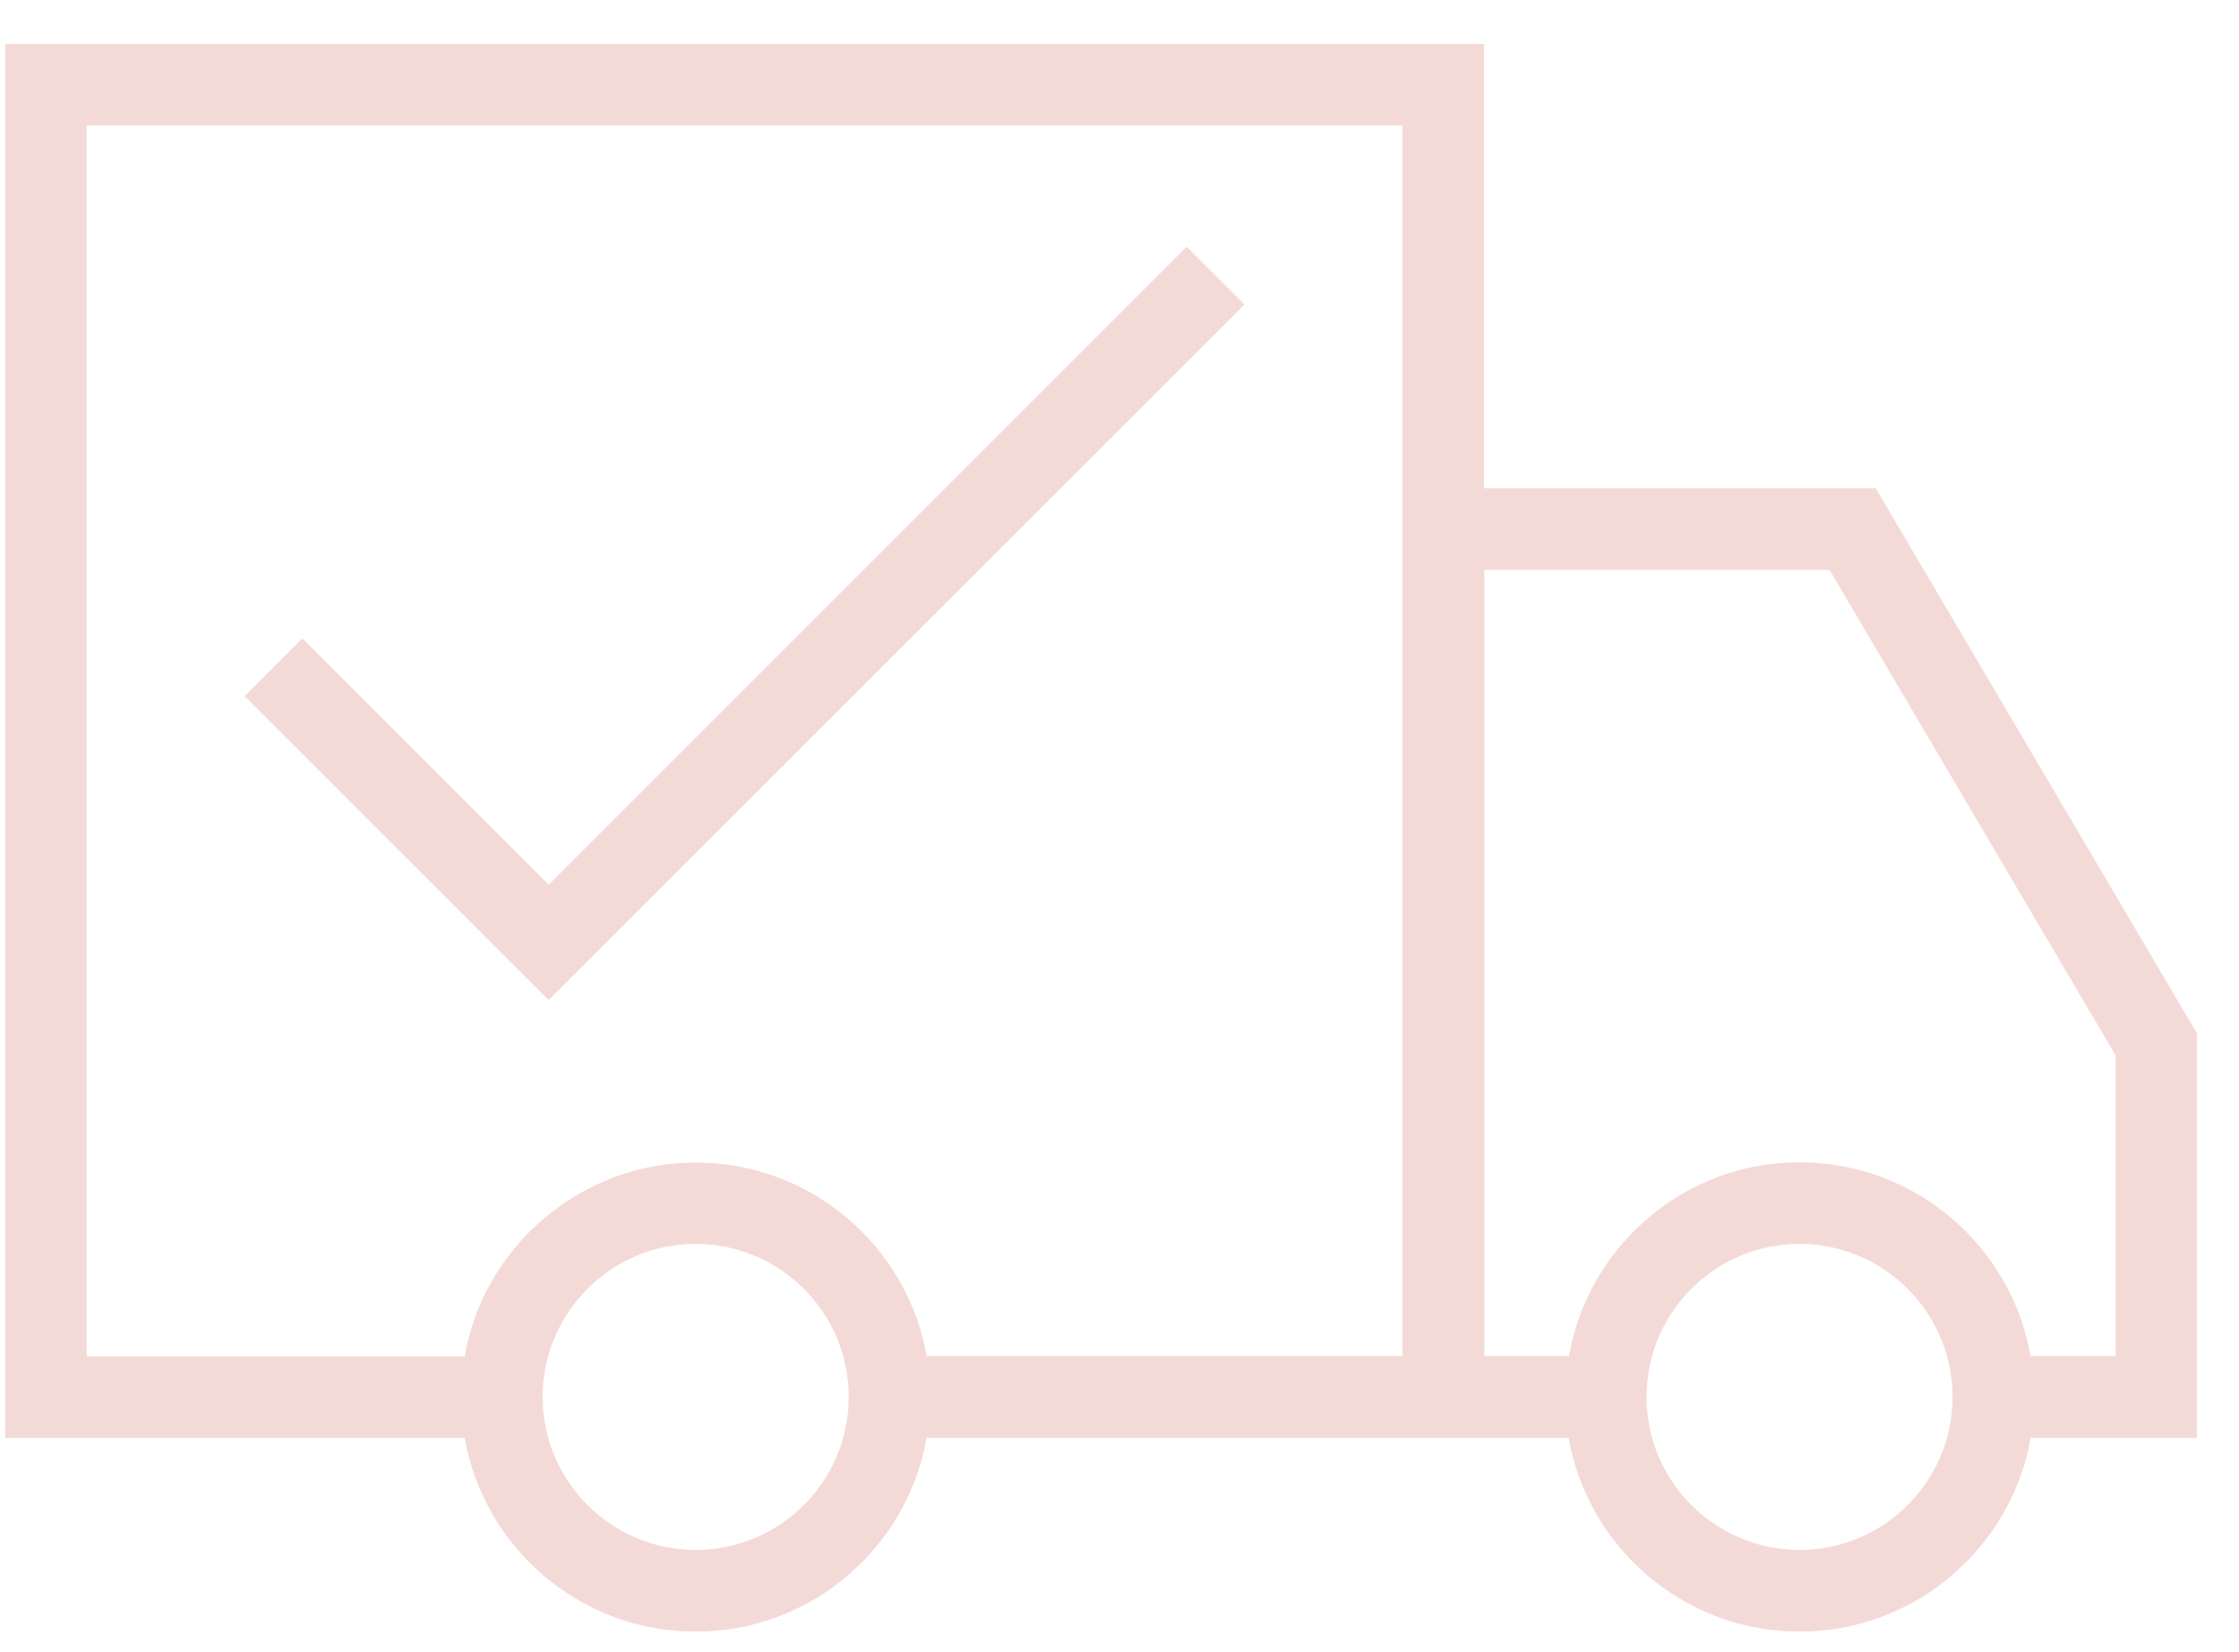
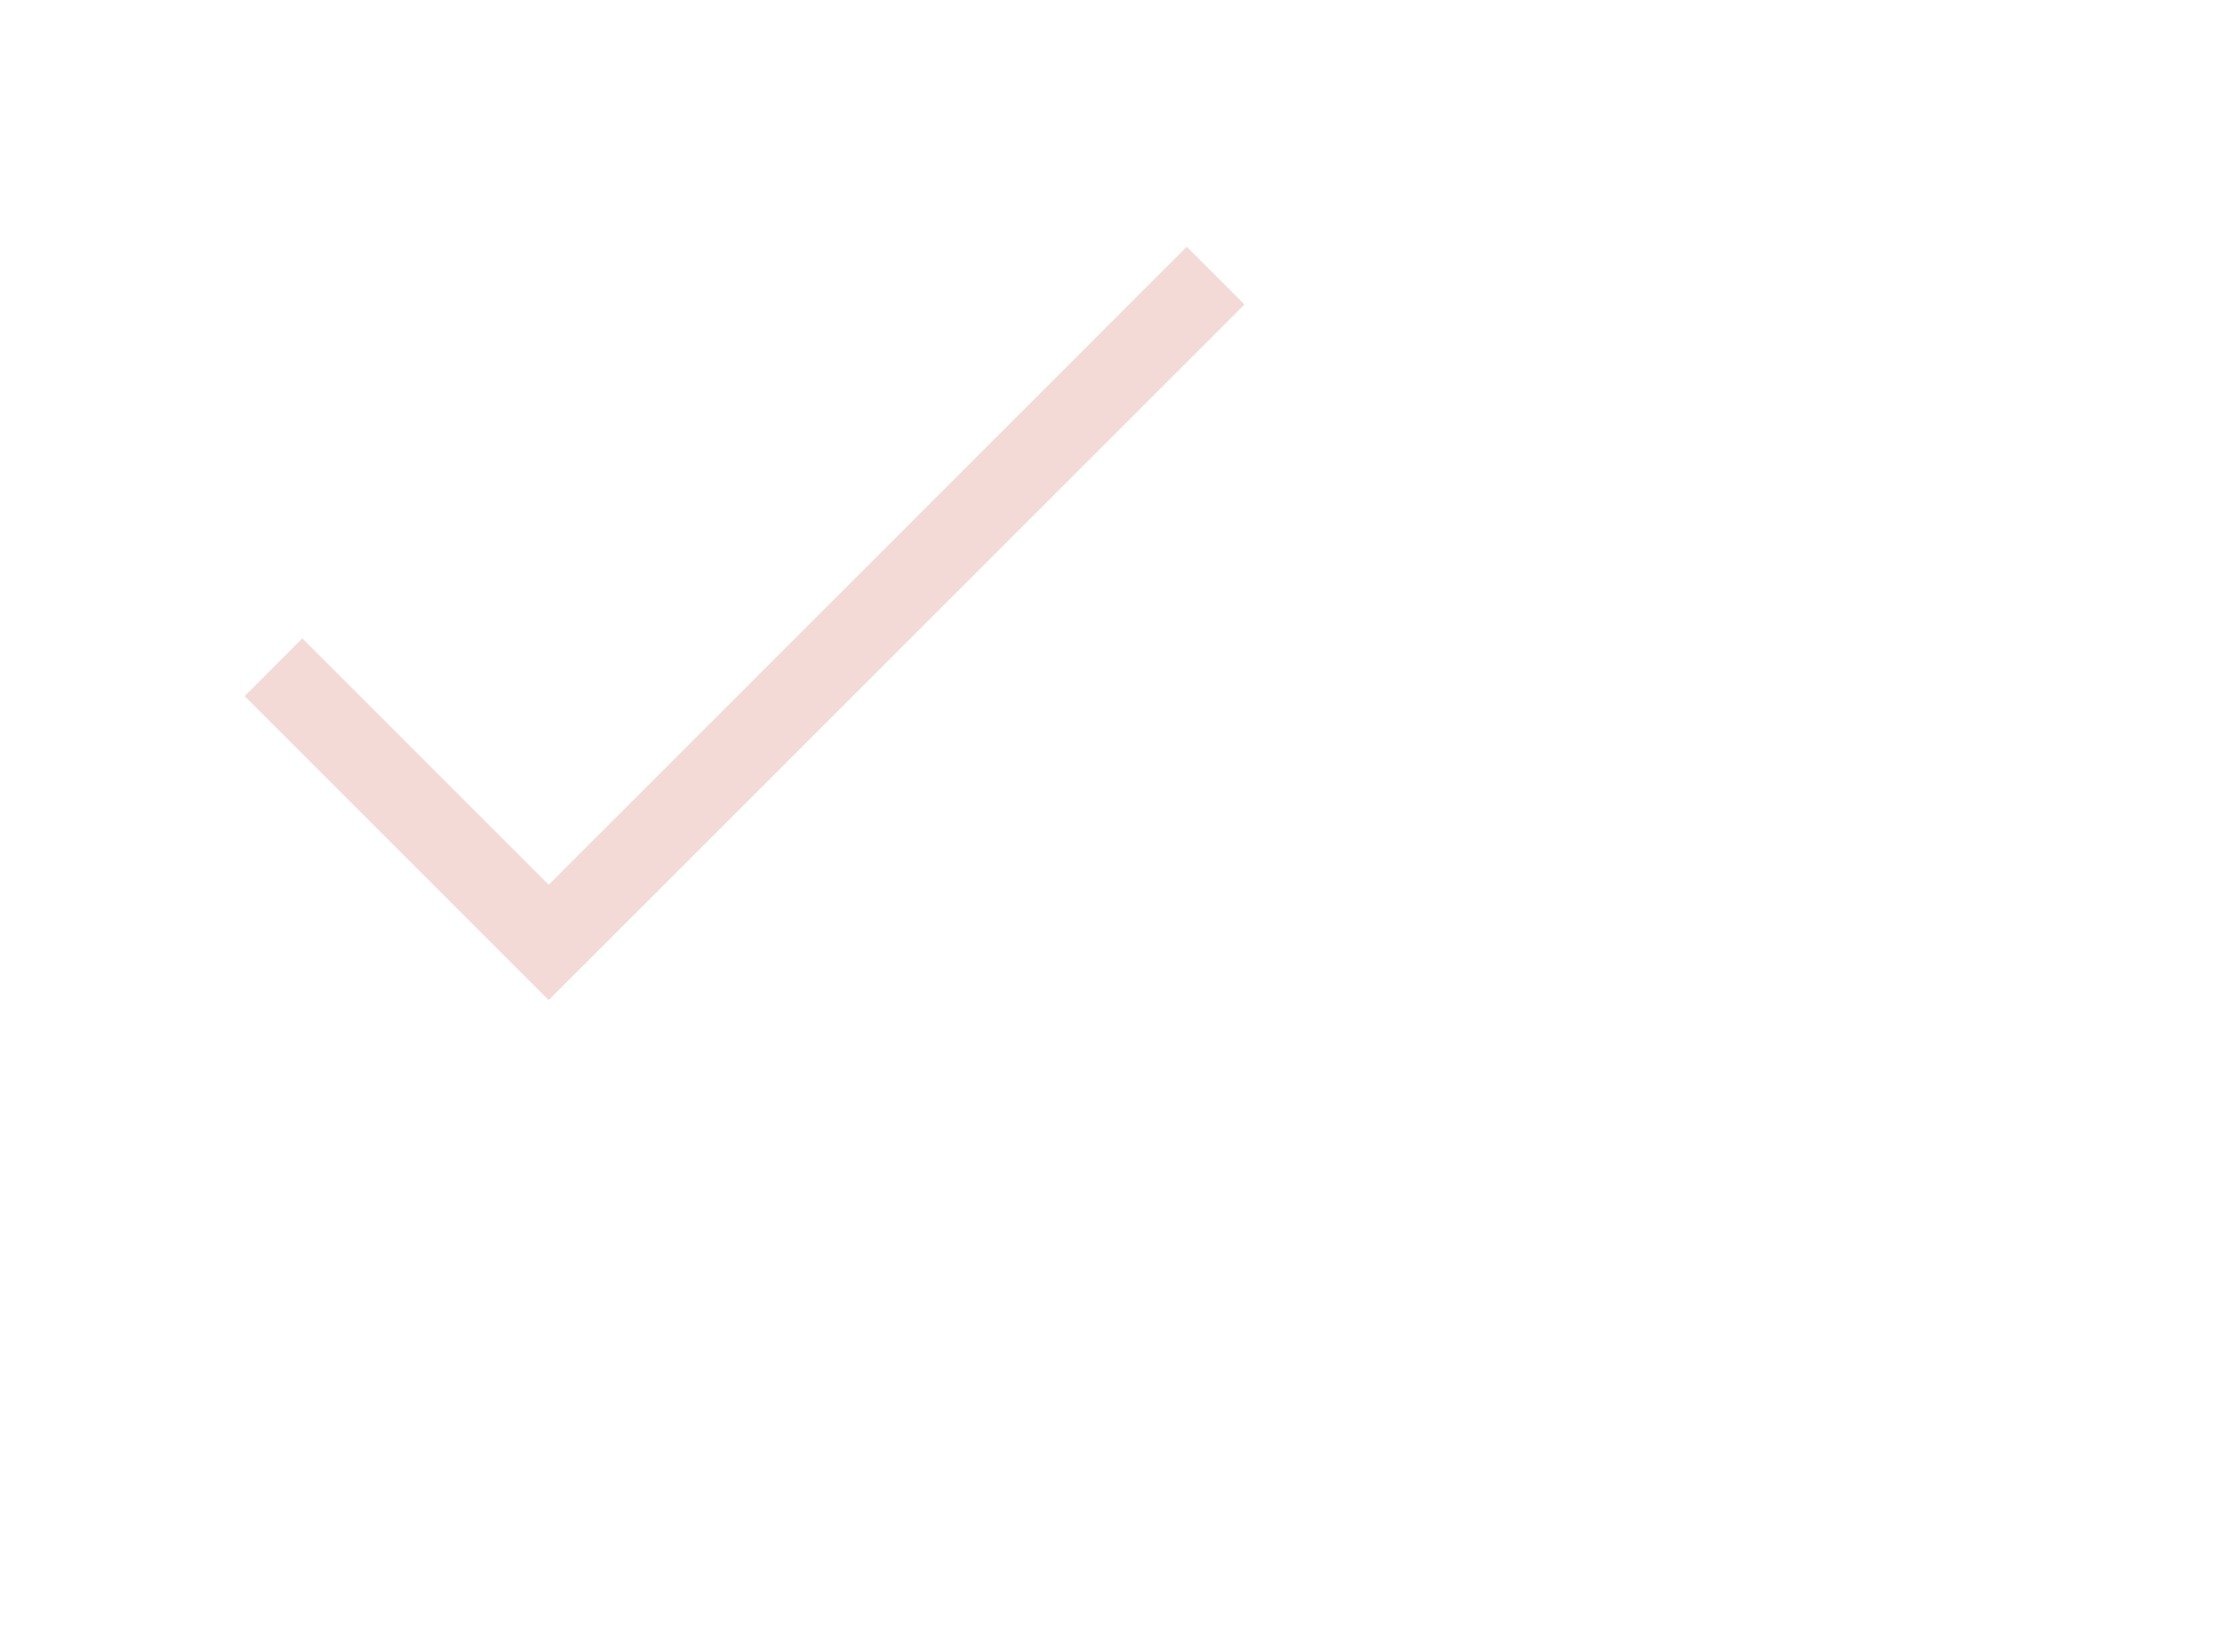
<svg xmlns="http://www.w3.org/2000/svg" fill="none" viewBox="0 0 42 31" height="31" width="42">
-   <path fill="#F4DAD7" d="M41.208 19.383L35.186 9.162H27.837V0.823H0.096V26.977H8.714C9.078 29.041 10.883 30.614 13.05 30.614C15.216 30.614 17.019 29.041 17.383 26.977H29.423C29.787 29.041 31.592 30.614 33.758 30.614C35.925 30.614 37.728 29.041 38.094 26.977H41.21V19.383H41.208ZM13.05 29.081C11.467 29.081 10.179 27.793 10.179 26.21C10.179 24.627 11.467 23.339 13.05 23.339C14.632 23.339 15.921 24.627 15.921 26.21C15.921 27.793 14.632 29.081 13.05 29.081ZM26.308 25.444H17.385C17.383 25.433 17.379 25.421 17.377 25.41C17.356 25.299 17.333 25.19 17.304 25.083C17.3 25.065 17.295 25.048 17.289 25.031C17.258 24.92 17.224 24.811 17.186 24.704C17.184 24.698 17.182 24.692 17.178 24.686C17.14 24.581 17.096 24.48 17.05 24.378C17.042 24.361 17.034 24.344 17.027 24.328C16.981 24.231 16.929 24.135 16.878 24.041C16.866 24.02 16.855 23.999 16.841 23.98C16.788 23.89 16.73 23.8 16.671 23.714C16.657 23.695 16.642 23.674 16.629 23.655C16.567 23.569 16.502 23.485 16.435 23.402C16.422 23.387 16.41 23.373 16.397 23.358C16.332 23.282 16.265 23.209 16.194 23.136C16.183 23.125 16.173 23.113 16.162 23.102C16.087 23.027 16.009 22.956 15.93 22.887C15.911 22.87 15.892 22.853 15.871 22.836C15.792 22.771 15.714 22.709 15.632 22.65C15.608 22.633 15.584 22.616 15.559 22.598C15.476 22.541 15.392 22.485 15.306 22.434C15.281 22.418 15.256 22.405 15.232 22.392C15.143 22.342 15.053 22.292 14.962 22.248C14.941 22.238 14.919 22.229 14.899 22.219C14.814 22.179 14.728 22.143 14.64 22.11C14.615 22.101 14.592 22.091 14.569 22.082C14.474 22.047 14.376 22.015 14.276 21.986C14.246 21.976 14.217 21.969 14.187 21.961C14.089 21.934 13.989 21.911 13.888 21.892C13.855 21.886 13.825 21.881 13.792 21.875C13.689 21.858 13.585 21.842 13.48 21.833C13.451 21.831 13.423 21.829 13.396 21.827C13.295 21.819 13.191 21.814 13.088 21.814C13.075 21.814 13.063 21.814 13.05 21.814C13.036 21.814 13.025 21.814 13.013 21.814C12.908 21.814 12.805 21.819 12.701 21.827C12.674 21.829 12.648 21.831 12.621 21.833C12.514 21.842 12.408 21.858 12.305 21.877C12.276 21.883 12.246 21.886 12.217 21.892C12.114 21.911 12.012 21.934 11.913 21.963C11.886 21.971 11.857 21.978 11.83 21.986C11.729 22.015 11.627 22.047 11.53 22.084C11.509 22.091 11.49 22.099 11.469 22.108C11.377 22.145 11.285 22.183 11.195 22.225C11.18 22.233 11.162 22.24 11.145 22.248C11.05 22.294 10.956 22.346 10.864 22.397C10.841 22.411 10.82 22.422 10.797 22.436C10.709 22.489 10.623 22.545 10.539 22.604C10.515 22.619 10.494 22.635 10.472 22.652C10.387 22.713 10.307 22.776 10.228 22.841C10.209 22.857 10.192 22.874 10.173 22.889C10.092 22.958 10.014 23.031 9.937 23.105C9.926 23.117 9.916 23.128 9.907 23.138C9.836 23.211 9.769 23.285 9.702 23.362C9.689 23.377 9.675 23.391 9.664 23.406C9.597 23.486 9.534 23.571 9.47 23.657C9.455 23.678 9.44 23.699 9.426 23.718C9.367 23.802 9.312 23.89 9.258 23.98C9.245 24.003 9.231 24.026 9.22 24.047C9.168 24.139 9.118 24.231 9.072 24.327C9.063 24.346 9.055 24.367 9.046 24.388C9.002 24.484 8.961 24.579 8.925 24.677C8.919 24.692 8.914 24.706 8.91 24.721C8.873 24.82 8.843 24.922 8.814 25.025C8.808 25.048 8.801 25.071 8.795 25.092C8.768 25.196 8.745 25.301 8.726 25.406C8.724 25.421 8.718 25.435 8.716 25.45H1.627V2.353H26.308V25.444ZM33.757 29.081C32.174 29.081 30.886 27.793 30.886 26.21C30.886 24.627 32.174 23.339 33.757 23.339C34.915 23.339 35.914 24.03 36.367 25.021C36.534 25.385 36.627 25.787 36.627 26.21C36.627 27.793 35.34 29.081 33.757 29.081ZM39.676 25.444H38.092C38.092 25.435 38.086 25.423 38.084 25.414C38.063 25.301 38.038 25.19 38.009 25.079C38.006 25.064 38.002 25.05 37.998 25.035C37.965 24.92 37.931 24.807 37.891 24.696C37.891 24.696 37.891 24.694 37.891 24.692C37.851 24.583 37.805 24.476 37.757 24.371C37.751 24.357 37.743 24.342 37.738 24.328C37.69 24.229 37.638 24.131 37.584 24.036C37.573 24.017 37.563 23.999 37.552 23.98C37.496 23.888 37.439 23.797 37.378 23.708C37.366 23.691 37.353 23.672 37.34 23.655C37.276 23.567 37.211 23.481 37.142 23.396C37.131 23.383 37.119 23.372 37.11 23.358C37.043 23.28 36.972 23.201 36.899 23.128C36.89 23.119 36.88 23.109 36.873 23.1C36.796 23.023 36.718 22.952 36.637 22.882C36.618 22.866 36.601 22.849 36.582 22.834C36.503 22.769 36.421 22.706 36.339 22.644C36.316 22.627 36.293 22.612 36.272 22.596C36.187 22.539 36.103 22.482 36.015 22.43C35.992 22.416 35.967 22.403 35.944 22.39C35.854 22.338 35.762 22.288 35.667 22.242C35.648 22.233 35.63 22.225 35.611 22.218C35.525 22.177 35.437 22.141 35.347 22.105C35.324 22.095 35.301 22.085 35.278 22.078C35.181 22.041 35.083 22.011 34.983 21.982C34.955 21.974 34.924 21.965 34.895 21.957C34.798 21.93 34.696 21.907 34.595 21.888C34.564 21.883 34.532 21.877 34.501 21.871C34.398 21.854 34.294 21.838 34.189 21.829C34.16 21.827 34.134 21.825 34.105 21.823C34.004 21.816 33.9 21.81 33.797 21.81C33.783 21.81 33.772 21.81 33.758 21.81C33.745 21.81 33.734 21.81 33.722 21.81C33.617 21.81 33.514 21.816 33.412 21.823C33.385 21.825 33.357 21.827 33.33 21.829C33.223 21.838 33.119 21.854 33.014 21.871C32.983 21.877 32.955 21.881 32.924 21.886C32.823 21.905 32.721 21.928 32.622 21.955C32.593 21.963 32.566 21.971 32.537 21.98C32.436 22.009 32.337 22.041 32.239 22.078C32.218 22.085 32.197 22.095 32.174 22.103C32.084 22.137 31.994 22.175 31.906 22.218C31.889 22.225 31.869 22.233 31.852 22.242C31.756 22.288 31.665 22.338 31.575 22.39C31.552 22.403 31.527 22.416 31.504 22.43C31.416 22.482 31.332 22.537 31.249 22.596C31.226 22.614 31.201 22.629 31.178 22.646C31.096 22.706 31.016 22.769 30.939 22.834C30.918 22.851 30.899 22.868 30.88 22.885C30.802 22.954 30.723 23.025 30.65 23.098C30.637 23.111 30.625 23.125 30.614 23.136C30.547 23.205 30.482 23.278 30.419 23.351C30.403 23.368 30.39 23.383 30.375 23.4C30.31 23.479 30.246 23.561 30.187 23.645C30.172 23.668 30.155 23.691 30.139 23.714C30.082 23.798 30.026 23.883 29.975 23.971C29.959 23.995 29.946 24.02 29.933 24.045C29.883 24.135 29.833 24.225 29.789 24.319C29.777 24.342 29.768 24.365 29.758 24.388C29.716 24.478 29.678 24.57 29.643 24.663C29.636 24.684 29.628 24.704 29.621 24.725C29.586 24.82 29.555 24.916 29.529 25.014C29.521 25.039 29.513 25.065 29.508 25.09C29.481 25.192 29.46 25.293 29.439 25.396C29.435 25.414 29.431 25.429 29.427 25.444H27.844V10.692H34.319L39.684 19.8V25.444H39.676Z" />
  <path fill="#F4DAD7" d="M10.293 16.6L5.671 11.978L4.59 13.061L10.293 18.765L23.345 5.713L22.261 4.63L10.293 16.6Z" />
</svg>